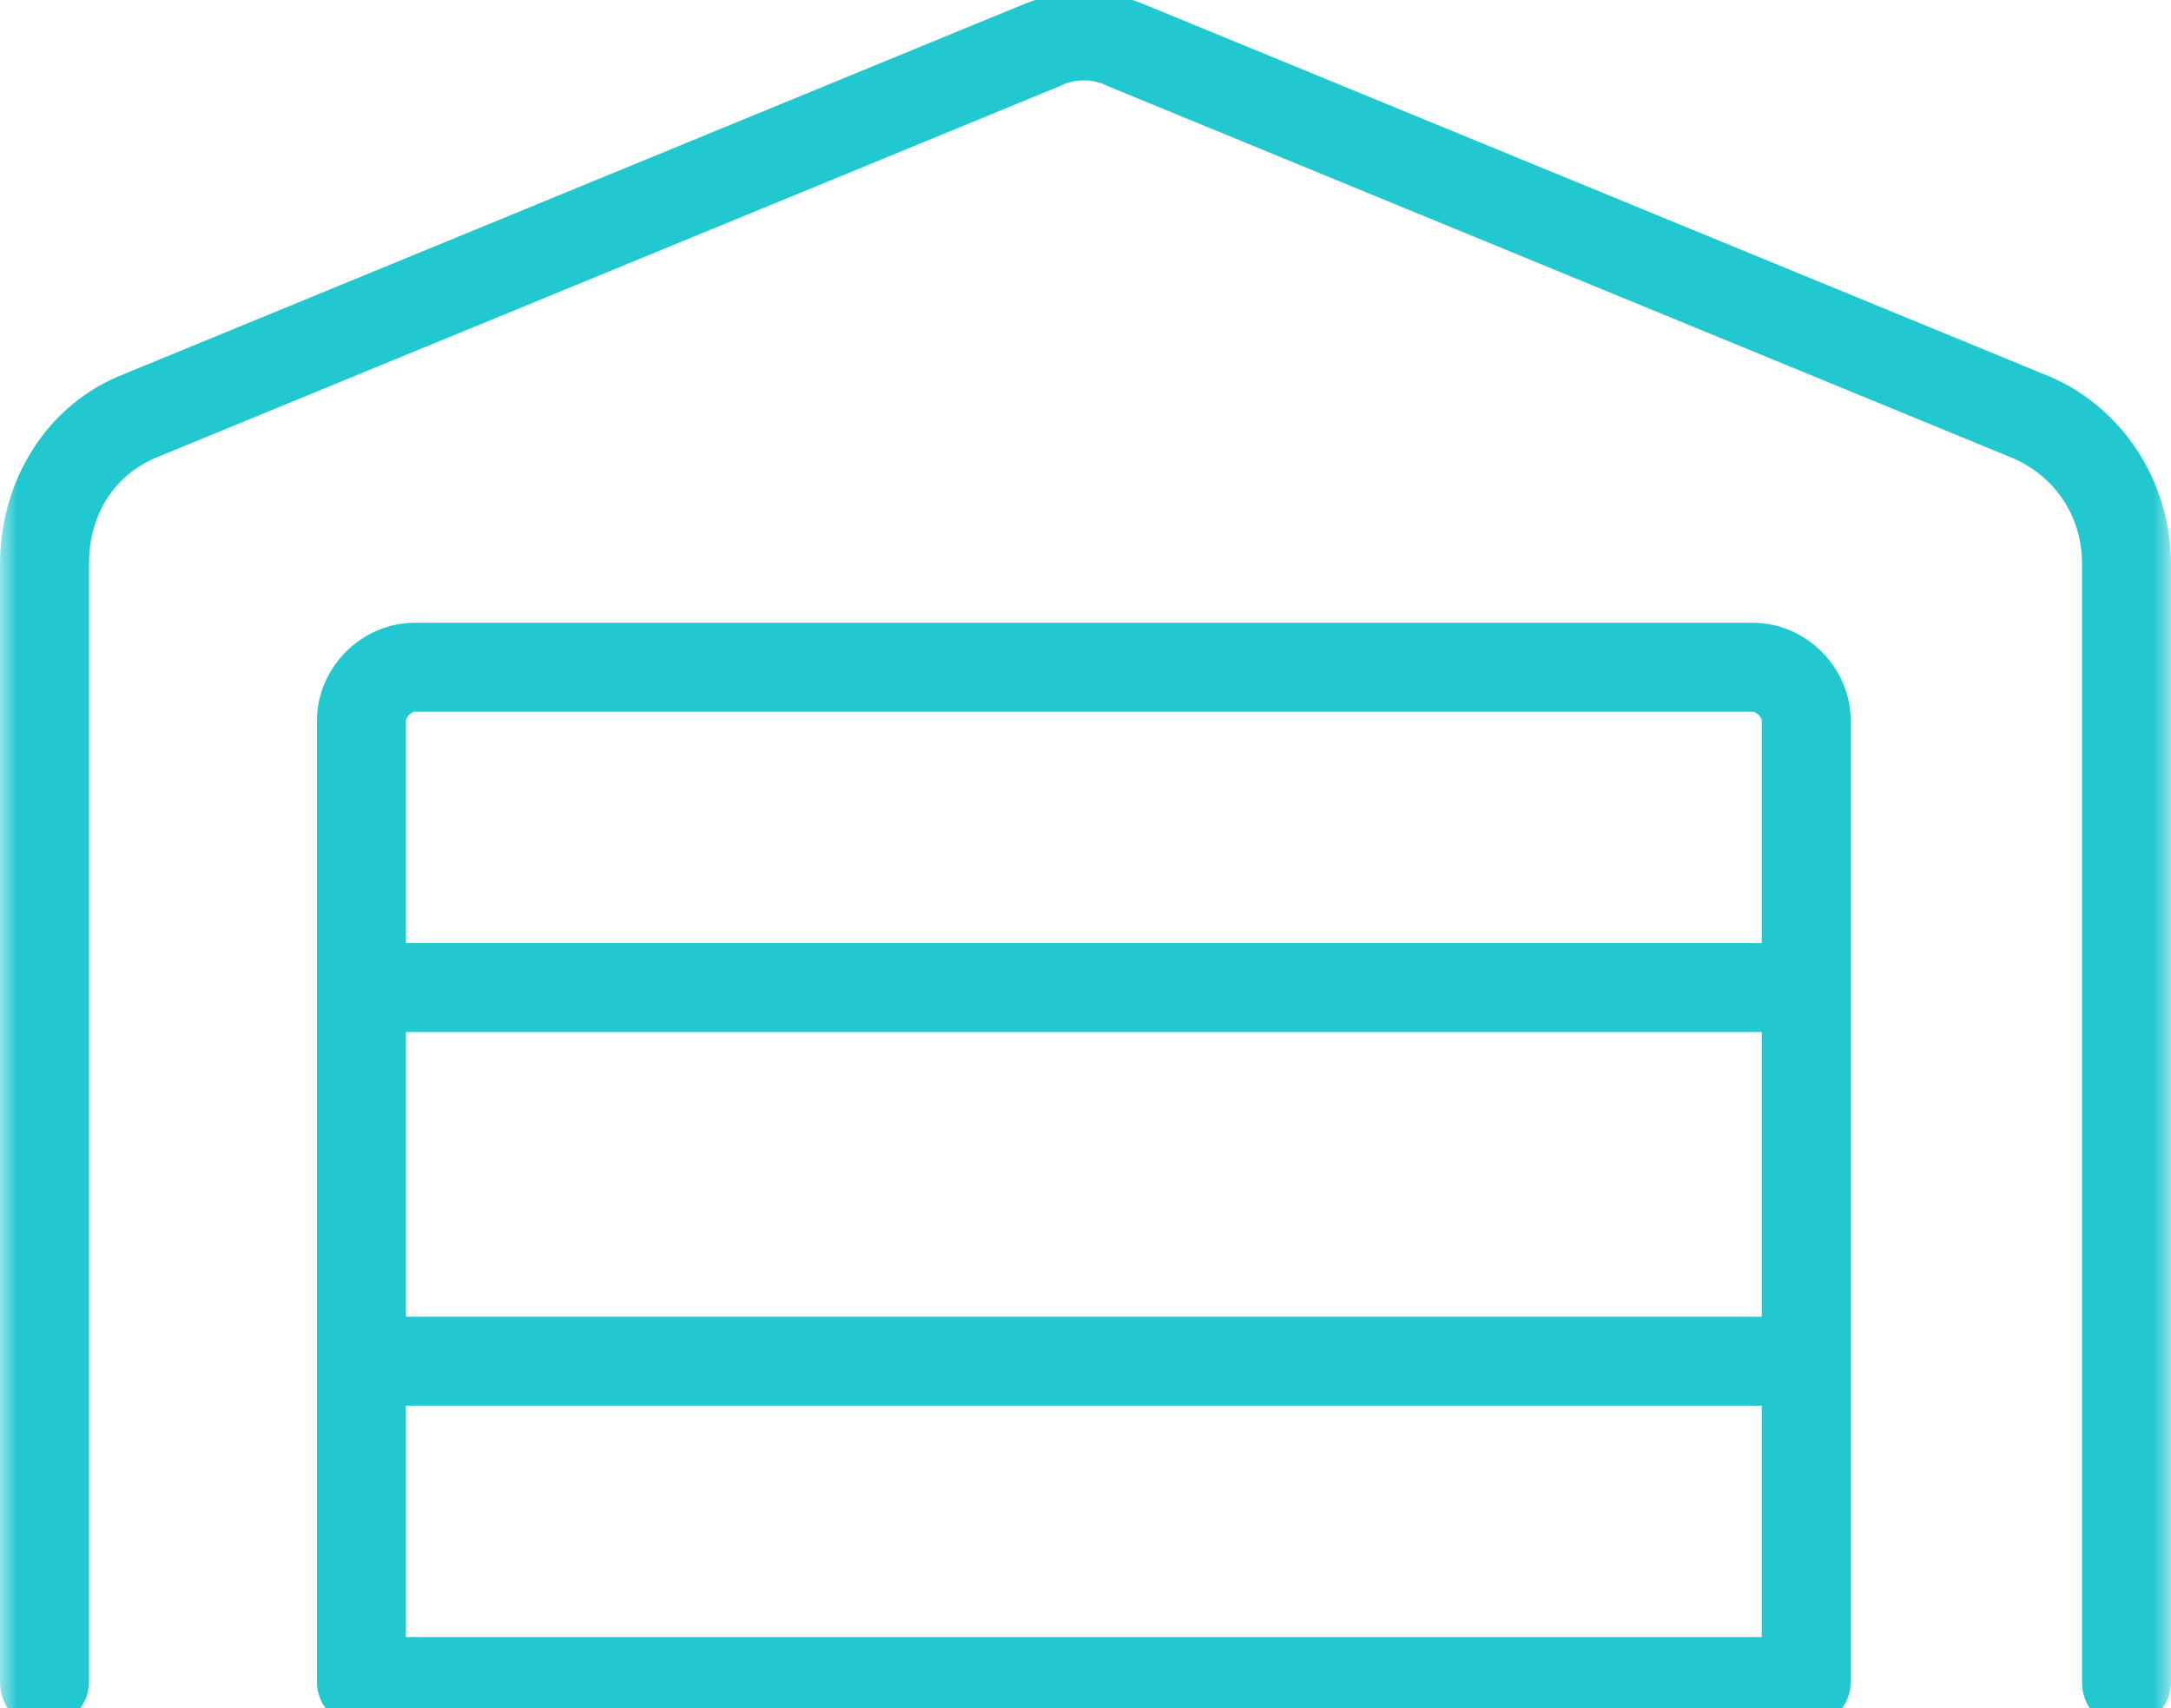
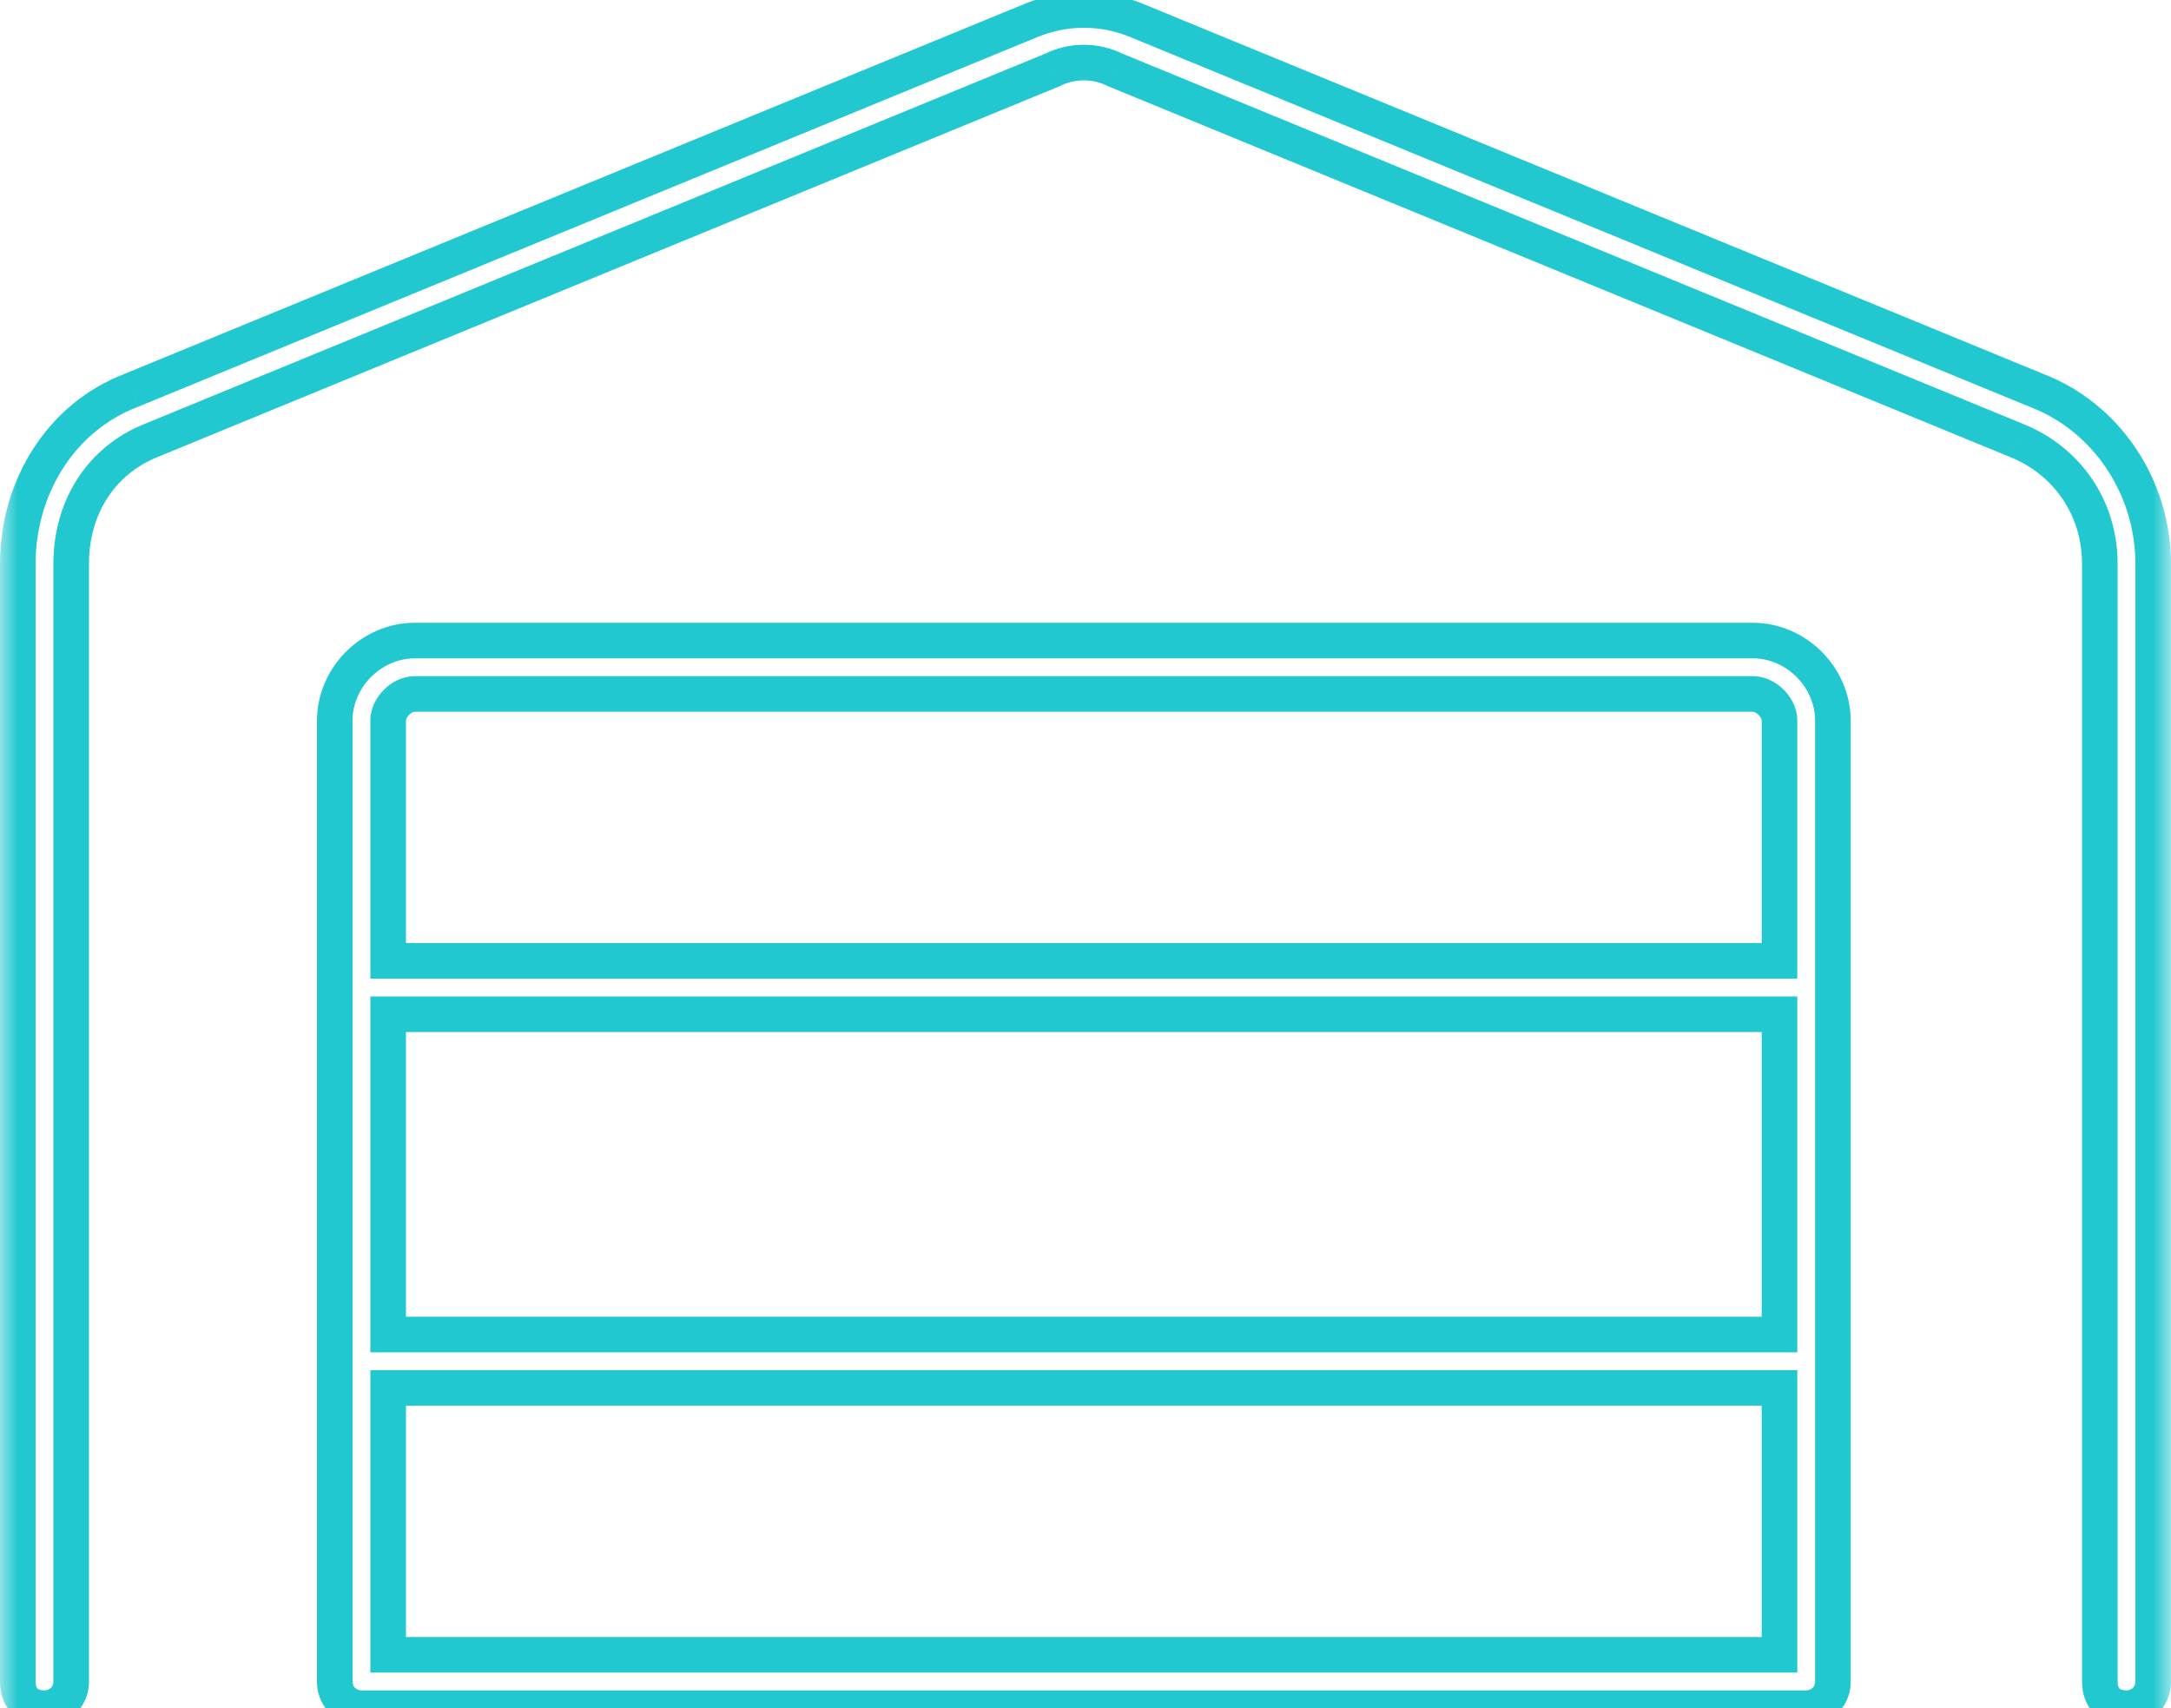
<svg xmlns="http://www.w3.org/2000/svg" width="61" height="48" viewBox="0 0 61 48" fill="none">
  <mask id="path-1-outside-1_1632_196" maskUnits="userSpaceOnUse" x="0" y="-1" width="61" height="50" fill="black">
    <rect fill="white" y="-1" width="61" height="50" />
    <path d="M31.344 1.969C30.781 1.688 30.125 1.688 29.562 1.969L4.25 12.375C2.844 12.938 2 14.25 2 15.844V47.25C2 47.719 1.625 48 1.25 48C0.781 48 0.5 47.719 0.5 47.25V15.844C0.5 13.688 1.719 11.719 3.688 10.969L29 0.562C29.938 0.188 30.969 0.188 31.906 0.562L57.219 10.969C59.188 11.719 60.5 13.688 60.5 15.844V47.25C60.5 47.719 60.125 48 59.75 48C59.281 48 59 47.719 59 47.25V15.844C59 14.25 58.062 12.938 56.656 12.375L31.344 1.969ZM50.75 48H10.156C9.781 48 9.406 47.719 9.406 47.25V20.25C9.406 19.031 10.438 18 11.656 18H49.25C50.469 18 51.5 19.031 51.5 20.25V47.25C51.5 47.719 51.125 48 50.75 48ZM11.656 19.5C11.281 19.5 10.906 19.875 10.906 20.25V27H50V20.25C50 19.875 49.625 19.5 49.25 19.5H11.656ZM10.906 28.5V37.5H50V28.5H10.906ZM50 46.5V39H10.906V46.5H50Z" />
  </mask>
-   <path d="M31.344 1.969C30.781 1.688 30.125 1.688 29.562 1.969L4.25 12.375C2.844 12.938 2 14.25 2 15.844V47.25C2 47.719 1.625 48 1.25 48C0.781 48 0.5 47.719 0.5 47.25V15.844C0.5 13.688 1.719 11.719 3.688 10.969L29 0.562C29.938 0.188 30.969 0.188 31.906 0.562L57.219 10.969C59.188 11.719 60.5 13.688 60.5 15.844V47.25C60.5 47.719 60.125 48 59.75 48C59.281 48 59 47.719 59 47.25V15.844C59 14.25 58.062 12.938 56.656 12.375L31.344 1.969ZM50.75 48H10.156C9.781 48 9.406 47.719 9.406 47.25V20.25C9.406 19.031 10.438 18 11.656 18H49.25C50.469 18 51.5 19.031 51.5 20.25V47.25C51.5 47.719 51.125 48 50.75 48ZM11.656 19.5C11.281 19.5 10.906 19.875 10.906 20.25V27H50V20.25C50 19.875 49.625 19.5 49.25 19.5H11.656ZM10.906 28.5V37.5H50V28.5H10.906ZM50 46.5V39H10.906V46.5H50Z" fill="#22C8CF" />
  <path d="M31.344 1.969L31.12 2.416L31.137 2.424L31.154 2.431L31.344 1.969ZM29.562 1.969L29.753 2.431L29.77 2.424L29.786 2.416L29.562 1.969ZM4.25 12.375L4.436 12.839L4.44 12.837L4.25 12.375ZM3.688 10.969L3.866 11.436L3.878 11.431L3.688 10.969ZM29 0.562L28.814 0.098L28.81 0.1L29 0.562ZM31.906 0.562L32.096 0.1L32.092 0.098L31.906 0.562ZM57.219 10.969L57.029 11.431L57.041 11.436L57.219 10.969ZM56.656 12.375L56.466 12.838L56.471 12.839L56.656 12.375ZM10.906 27H10.406V27.5H10.906V27ZM50 27V27.5H50.5V27H50ZM10.906 28.5V28H10.406V28.5H10.906ZM10.906 37.5H10.406V38H10.906V37.5ZM50 37.5V38H50.5V37.5H50ZM50 28.5H50.5V28H50V28.5ZM50 46.5V47H50.5V46.5H50ZM50 39H50.5V38.5H50V39ZM10.906 39V38.5H10.406V39H10.906ZM10.906 46.5H10.406V47H10.906V46.5ZM31.567 1.522C30.864 1.17 30.042 1.17 29.339 1.522L29.786 2.416C30.208 2.205 30.698 2.205 31.12 2.416L31.567 1.522ZM29.372 1.506L4.06 11.913L4.44 12.837L29.753 2.431L29.372 1.506ZM4.064 11.911C2.453 12.555 1.5 14.063 1.5 15.844H2.5C2.5 14.437 3.235 13.32 4.436 12.839L4.064 11.911ZM1.5 15.844V47.25H2.5V15.844H1.5ZM1.5 47.25C1.5 47.342 1.467 47.396 1.428 47.432C1.382 47.474 1.316 47.5 1.25 47.5V48.5C1.859 48.5 2.5 48.035 2.5 47.25H1.5ZM1.25 47.5C1.116 47.5 1.067 47.462 1.053 47.447C1.038 47.433 1 47.384 1 47.25H0C0 47.585 0.102 47.911 0.346 48.154C0.589 48.398 0.915 48.5 1.25 48.5V47.5ZM1 47.25V15.844H0V47.25H1ZM1 15.844C1 13.869 2.114 12.103 3.865 11.436L3.51 10.502C1.324 11.334 0 13.506 0 15.844H1ZM3.878 11.431L29.19 1.025L28.81 0.1L3.497 10.506L3.878 11.431ZM29.186 1.027C30.004 0.699 30.902 0.699 31.721 1.027L32.092 0.098C31.035 -0.324 29.871 -0.324 28.814 0.098L29.186 1.027ZM31.716 1.025L57.029 11.431L57.409 10.506L32.096 0.1L31.716 1.025ZM57.041 11.436C58.806 12.109 60 13.885 60 15.844H61C61 13.49 59.569 11.329 57.397 10.502L57.041 11.436ZM60 15.844V47.25H61V15.844H60ZM60 47.25C60 47.342 59.967 47.396 59.928 47.432C59.882 47.474 59.816 47.5 59.75 47.5V48.5C60.359 48.5 61 48.035 61 47.25H60ZM59.75 47.5C59.616 47.5 59.567 47.462 59.553 47.447C59.538 47.433 59.5 47.384 59.5 47.25H58.5C58.5 47.585 58.602 47.911 58.846 48.154C59.089 48.398 59.415 48.5 59.75 48.5V47.5ZM59.5 47.25V15.844H58.5V47.25H59.5ZM59.5 15.844C59.5 14.04 58.433 12.547 56.842 11.911L56.471 12.839C57.692 13.328 58.5 14.46 58.5 15.844H59.5ZM56.846 11.913L31.534 1.506L31.154 2.431L56.466 12.837L56.846 11.913ZM50.75 47.5H10.156V48.5H50.75V47.5ZM10.156 47.5C10.09 47.5 10.024 47.474 9.978 47.432C9.939 47.396 9.906 47.342 9.906 47.25H8.906C8.906 48.035 9.547 48.5 10.156 48.5V47.5ZM9.906 47.25V20.25H8.906V47.25H9.906ZM9.906 20.25C9.906 19.307 10.714 18.5 11.656 18.5V17.5C10.161 17.5 8.906 18.755 8.906 20.25H9.906ZM11.656 18.5H49.25V17.5H11.656V18.5ZM49.25 18.5C50.193 18.5 51 19.307 51 20.25H52C52 18.755 50.745 17.5 49.25 17.5V18.5ZM51 20.25V47.25H52V20.25H51ZM51 47.25C51 47.342 50.967 47.396 50.928 47.432C50.882 47.474 50.816 47.5 50.75 47.5V48.5C51.359 48.5 52 48.035 52 47.25H51ZM11.656 19C11.306 19 10.998 19.17 10.787 19.381C10.576 19.592 10.406 19.9 10.406 20.25H11.406C11.406 20.225 11.424 20.158 11.494 20.088C11.565 20.017 11.631 20 11.656 20V19ZM10.406 20.25V27H11.406V20.25H10.406ZM10.906 27.5H50V26.5H10.906V27.5ZM50.5 27V20.25H49.5V27H50.5ZM50.5 20.25C50.5 19.9 50.33 19.592 50.119 19.381C49.908 19.17 49.6 19 49.25 19V20C49.275 20 49.342 20.017 49.412 20.088C49.483 20.158 49.5 20.225 49.5 20.25H50.5ZM49.25 19H11.656V20H49.25V19ZM10.406 28.5V37.5H11.406V28.5H10.406ZM10.906 38H50V37H10.906V38ZM50.5 37.5V28.5H49.5V37.5H50.5ZM50 28H10.906V29H50V28ZM50.5 46.5V39H49.5V46.5H50.5ZM50 38.5H10.906V39.5H50V38.5ZM10.406 39V46.5H11.406V39H10.406ZM10.906 47H50V46H10.906V47Z" fill="#22C8CF" mask="url(#path-1-outside-1_1632_196)" />
</svg>